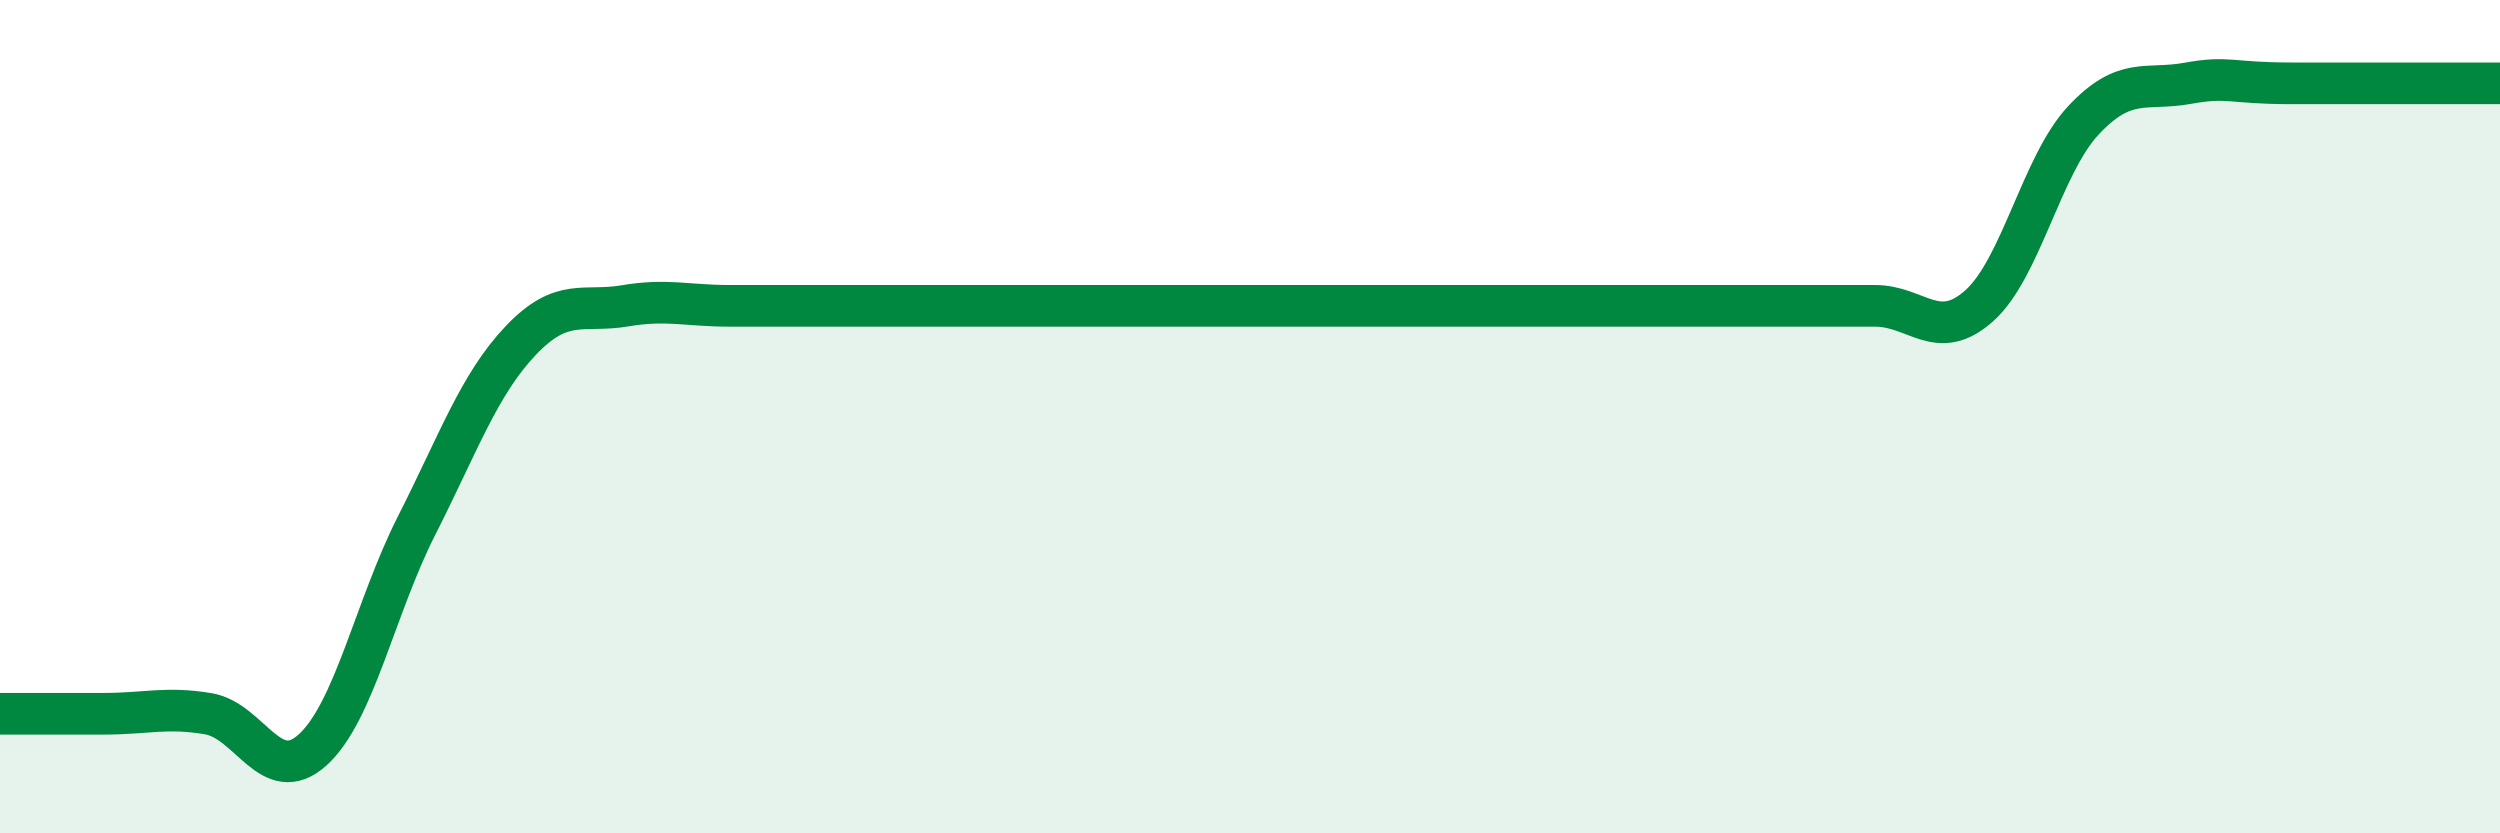
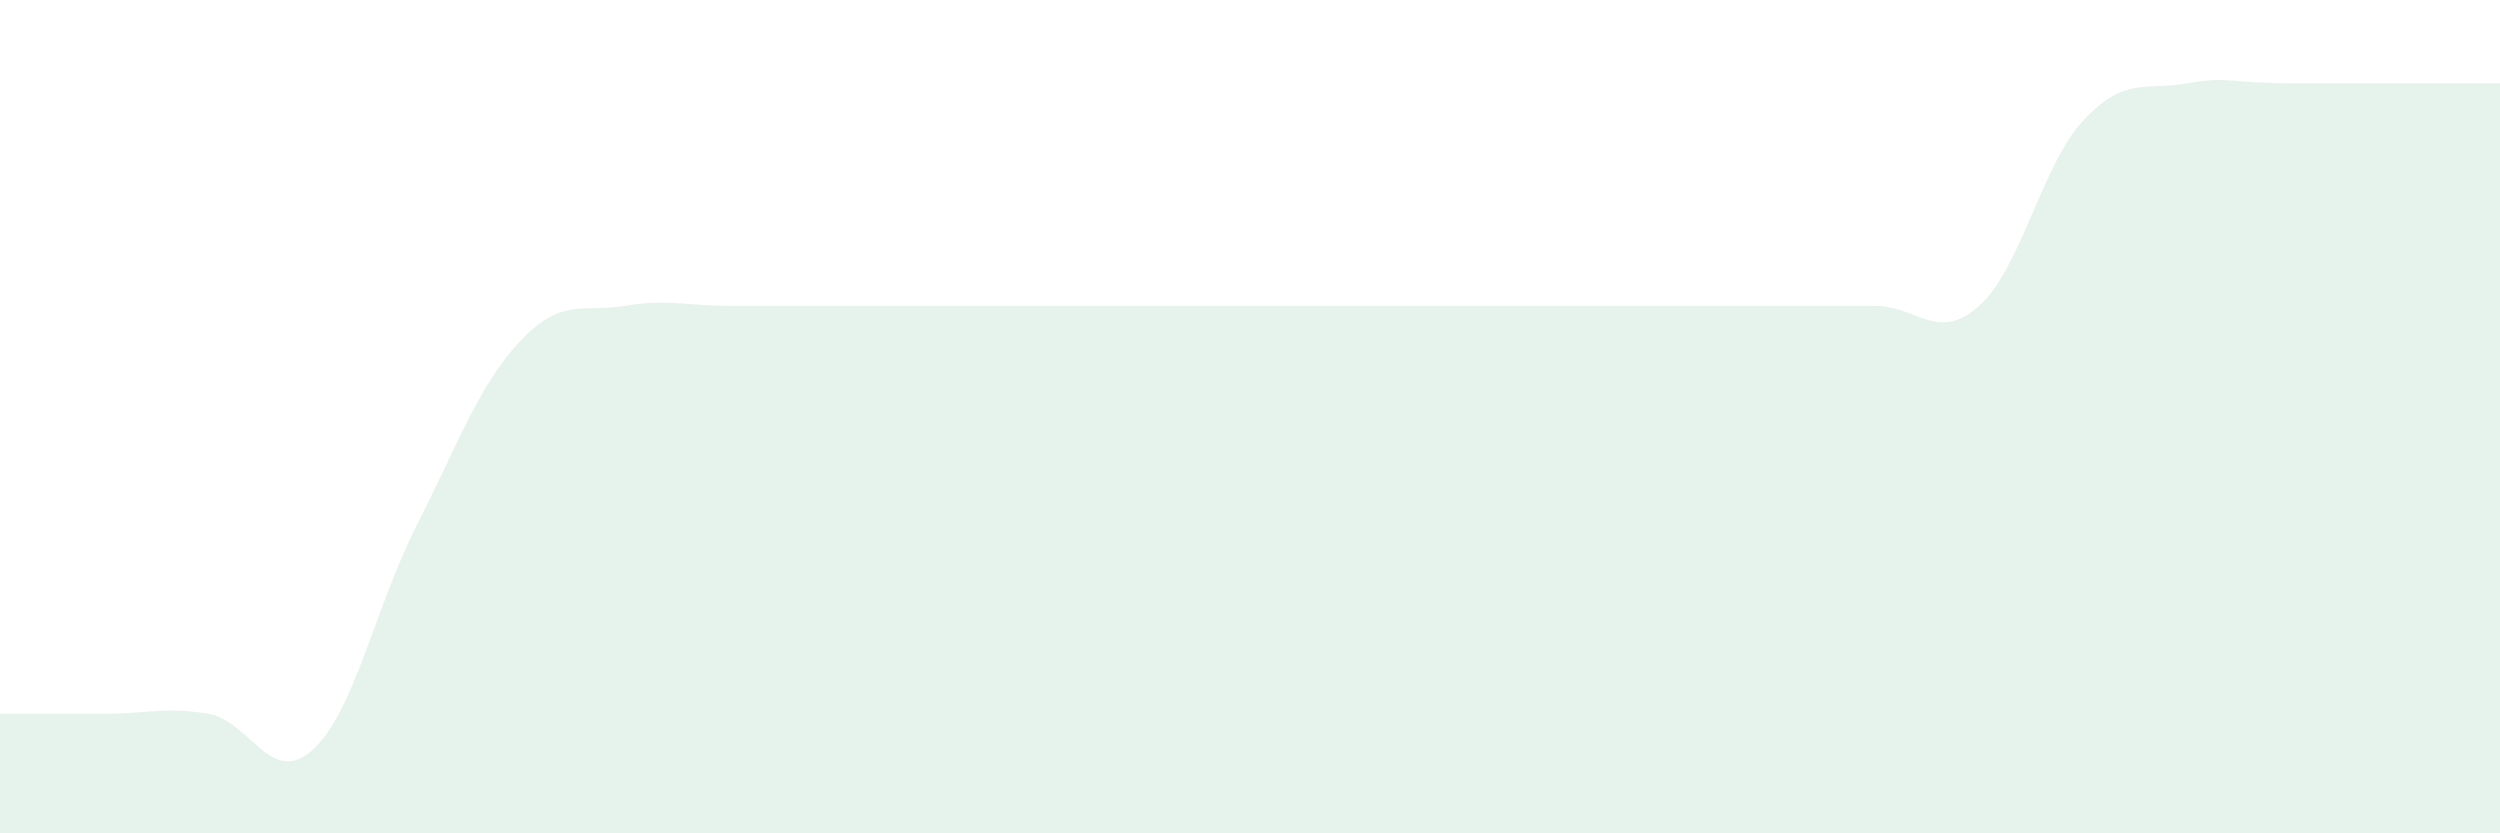
<svg xmlns="http://www.w3.org/2000/svg" width="60" height="20" viewBox="0 0 60 20">
  <path d="M 0,17.13 C 0.5,17.13 1.5,17.13 2.5,17.13 C 3.5,17.13 4,16.96 5,17.13 C 6,17.3 6.5,18.9 7.5,18 C 8.5,17.1 9,14.58 10,12.61 C 11,10.64 11.5,9.22 12.5,8.17 C 13.5,7.12 14,7.51 15,7.34 C 16,7.17 16.5,7.34 17.5,7.34 C 18.5,7.34 19,7.34 20,7.34 C 21,7.34 21.5,7.34 22.5,7.34 C 23.5,7.34 24,7.34 25,7.34 C 26,7.34 26.5,7.34 27.5,7.34 C 28.5,7.34 29,7.34 30,7.34 C 31,7.34 31.5,7.34 32.5,7.34 C 33.5,7.34 34,7.34 35,7.34 C 36,7.34 36.5,7.34 37.5,7.34 C 38.5,7.34 39,7.34 40,7.34 C 41,7.34 41.5,7.34 42.5,7.34 C 43.5,7.34 44,7.34 45,7.34 C 46,7.34 46.5,8.23 47.5,7.34 C 48.5,6.45 49,3.96 50,2.89 C 51,1.82 51.5,2.18 52.5,2 C 53.5,1.82 53.5,2 55,2 C 56.5,2 59,2 60,2L60 20L0 20Z" fill="#008740" opacity="0.1" stroke-linecap="round" stroke-linejoin="round" />
-   <path d="M 0,17.13 C 0.5,17.13 1.5,17.13 2.5,17.13 C 3.5,17.13 4,16.96 5,17.13 C 6,17.3 6.5,18.9 7.5,18 C 8.5,17.1 9,14.58 10,12.61 C 11,10.64 11.5,9.22 12.5,8.17 C 13.5,7.12 14,7.51 15,7.34 C 16,7.17 16.5,7.34 17.5,7.34 C 18.5,7.34 19,7.34 20,7.34 C 21,7.34 21.5,7.34 22.5,7.34 C 23.5,7.34 24,7.34 25,7.34 C 26,7.34 26.5,7.34 27.5,7.34 C 28.5,7.34 29,7.34 30,7.34 C 31,7.34 31.5,7.34 32.5,7.34 C 33.5,7.34 34,7.34 35,7.34 C 36,7.34 36.5,7.34 37.5,7.34 C 38.5,7.34 39,7.34 40,7.34 C 41,7.34 41.5,7.34 42.5,7.34 C 43.5,7.34 44,7.34 45,7.34 C 46,7.34 46.5,8.23 47.5,7.34 C 48.5,6.45 49,3.96 50,2.89 C 51,1.82 51.5,2.18 52.5,2 C 53.5,1.82 53.5,2 55,2 C 56.5,2 59,2 60,2" stroke="#008740" stroke-width="1" fill="none" stroke-linecap="round" stroke-linejoin="round" />
</svg>